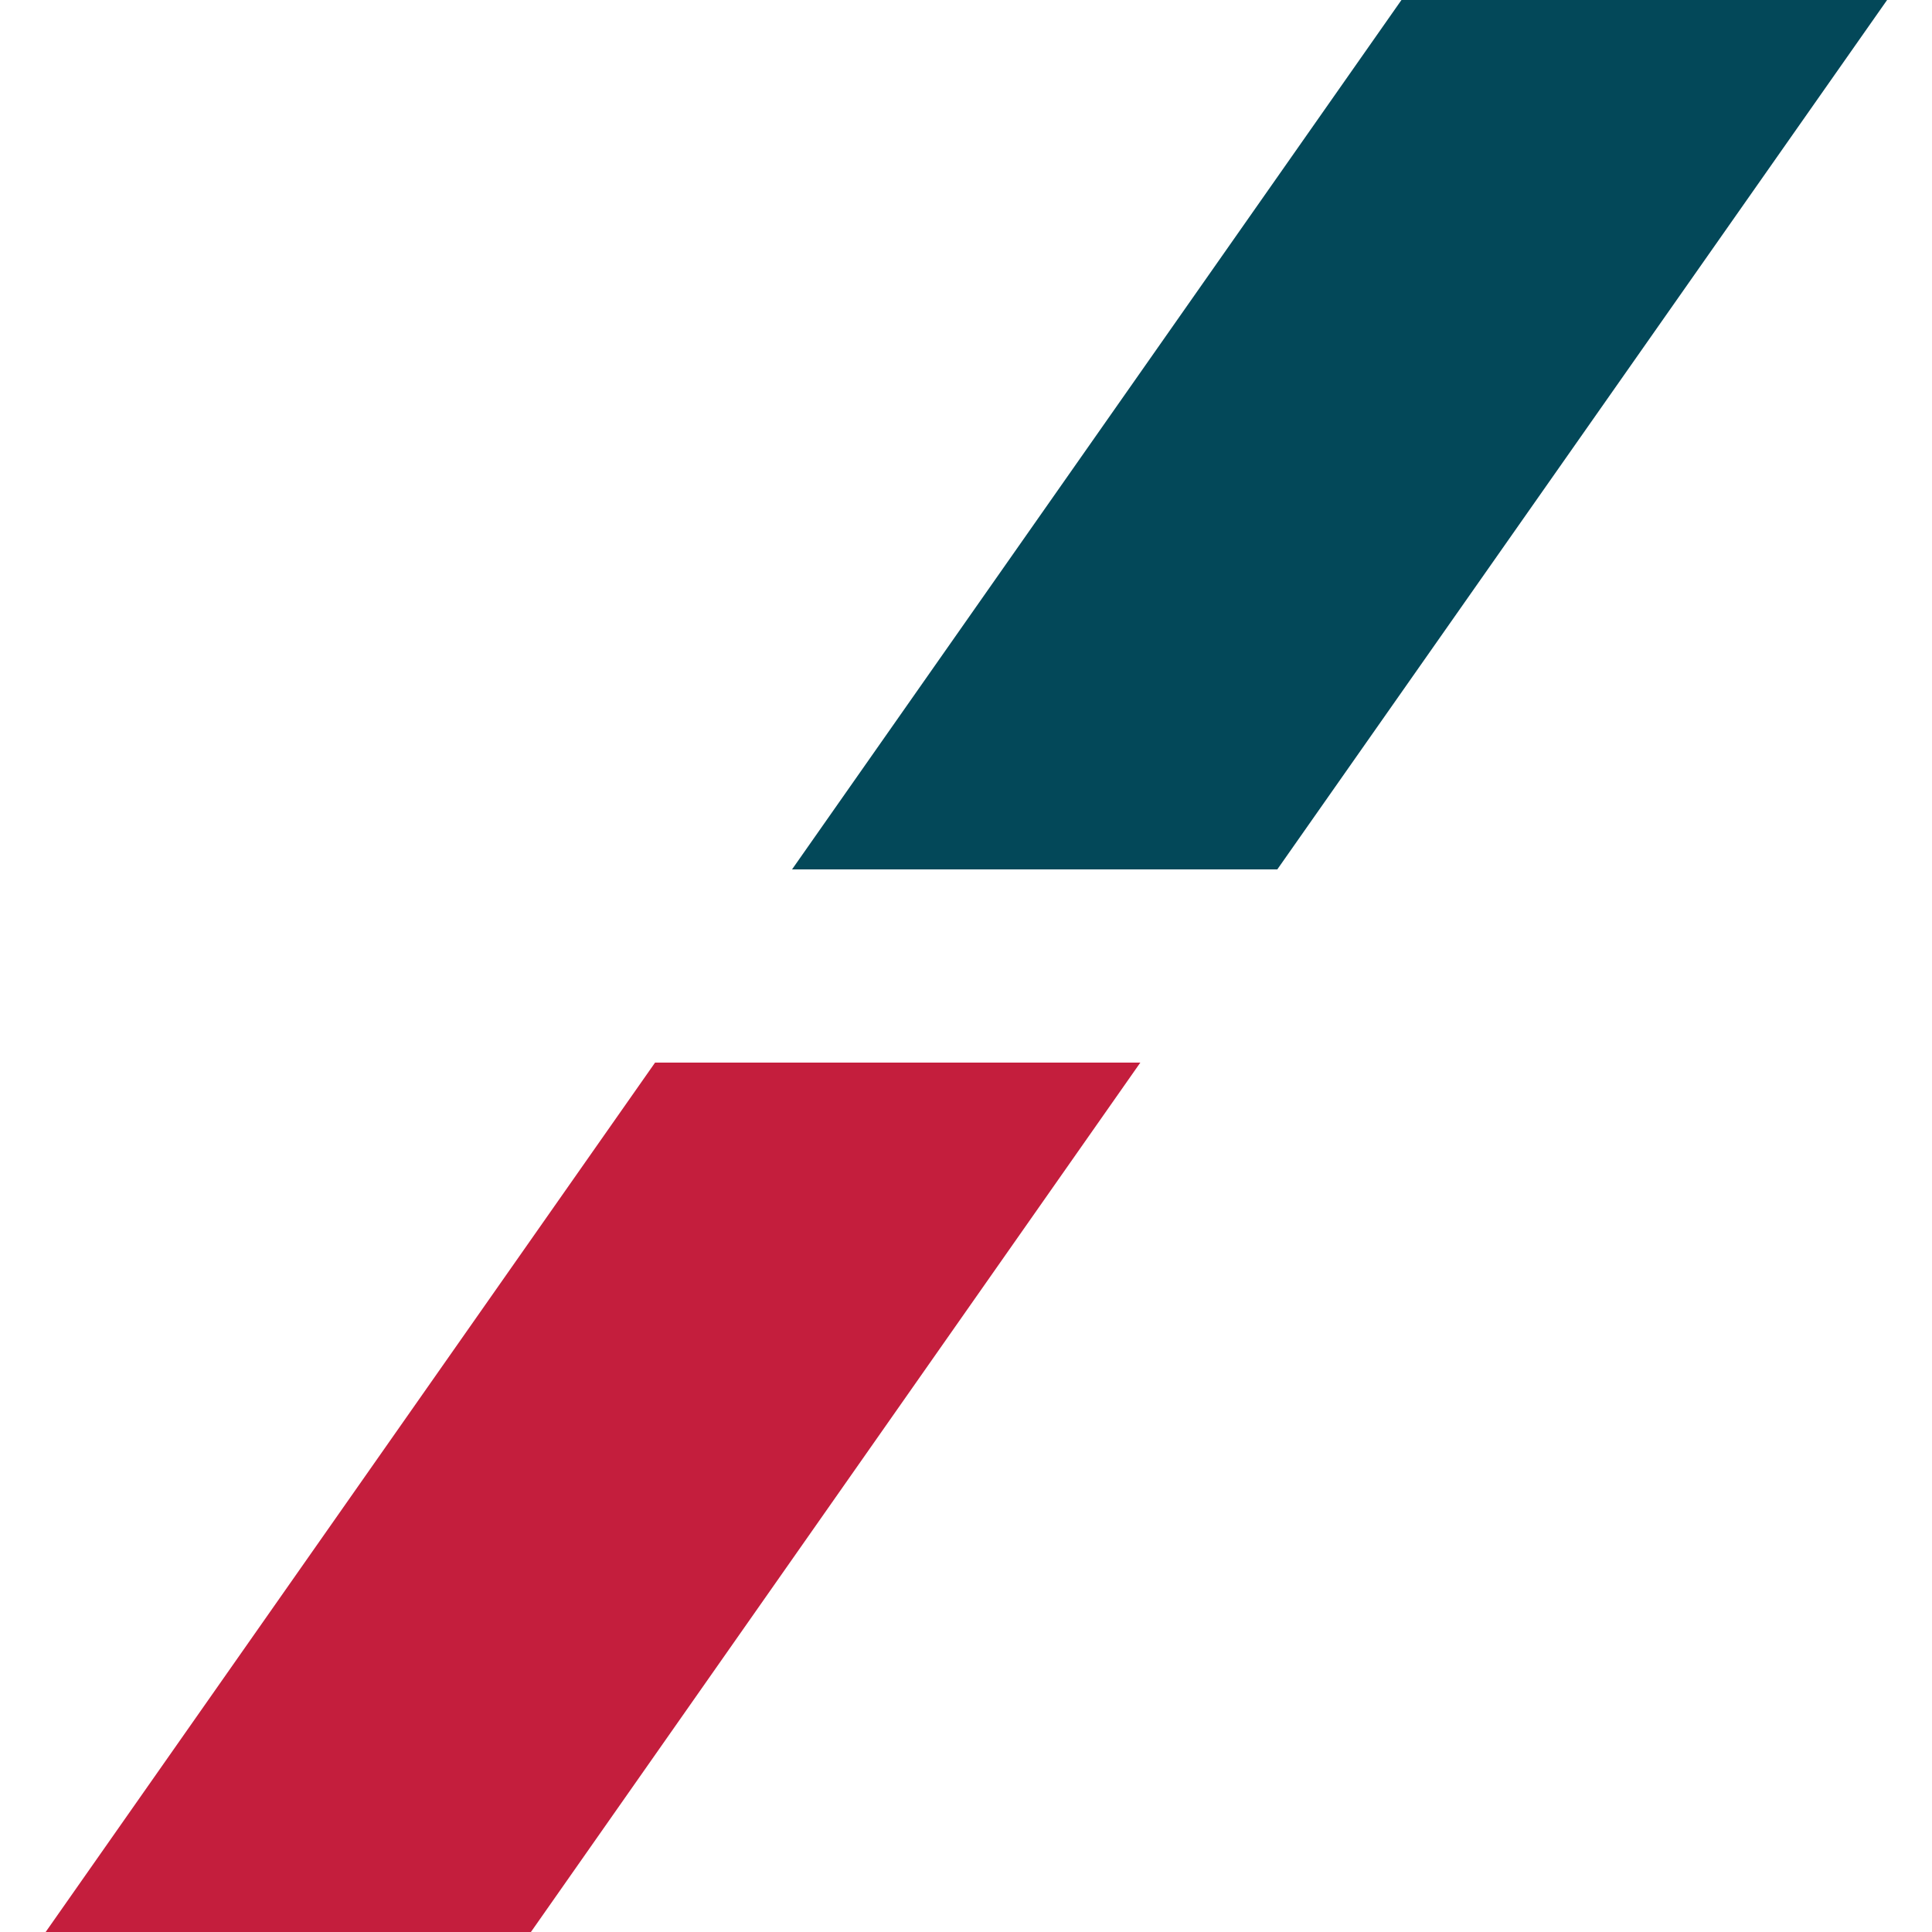
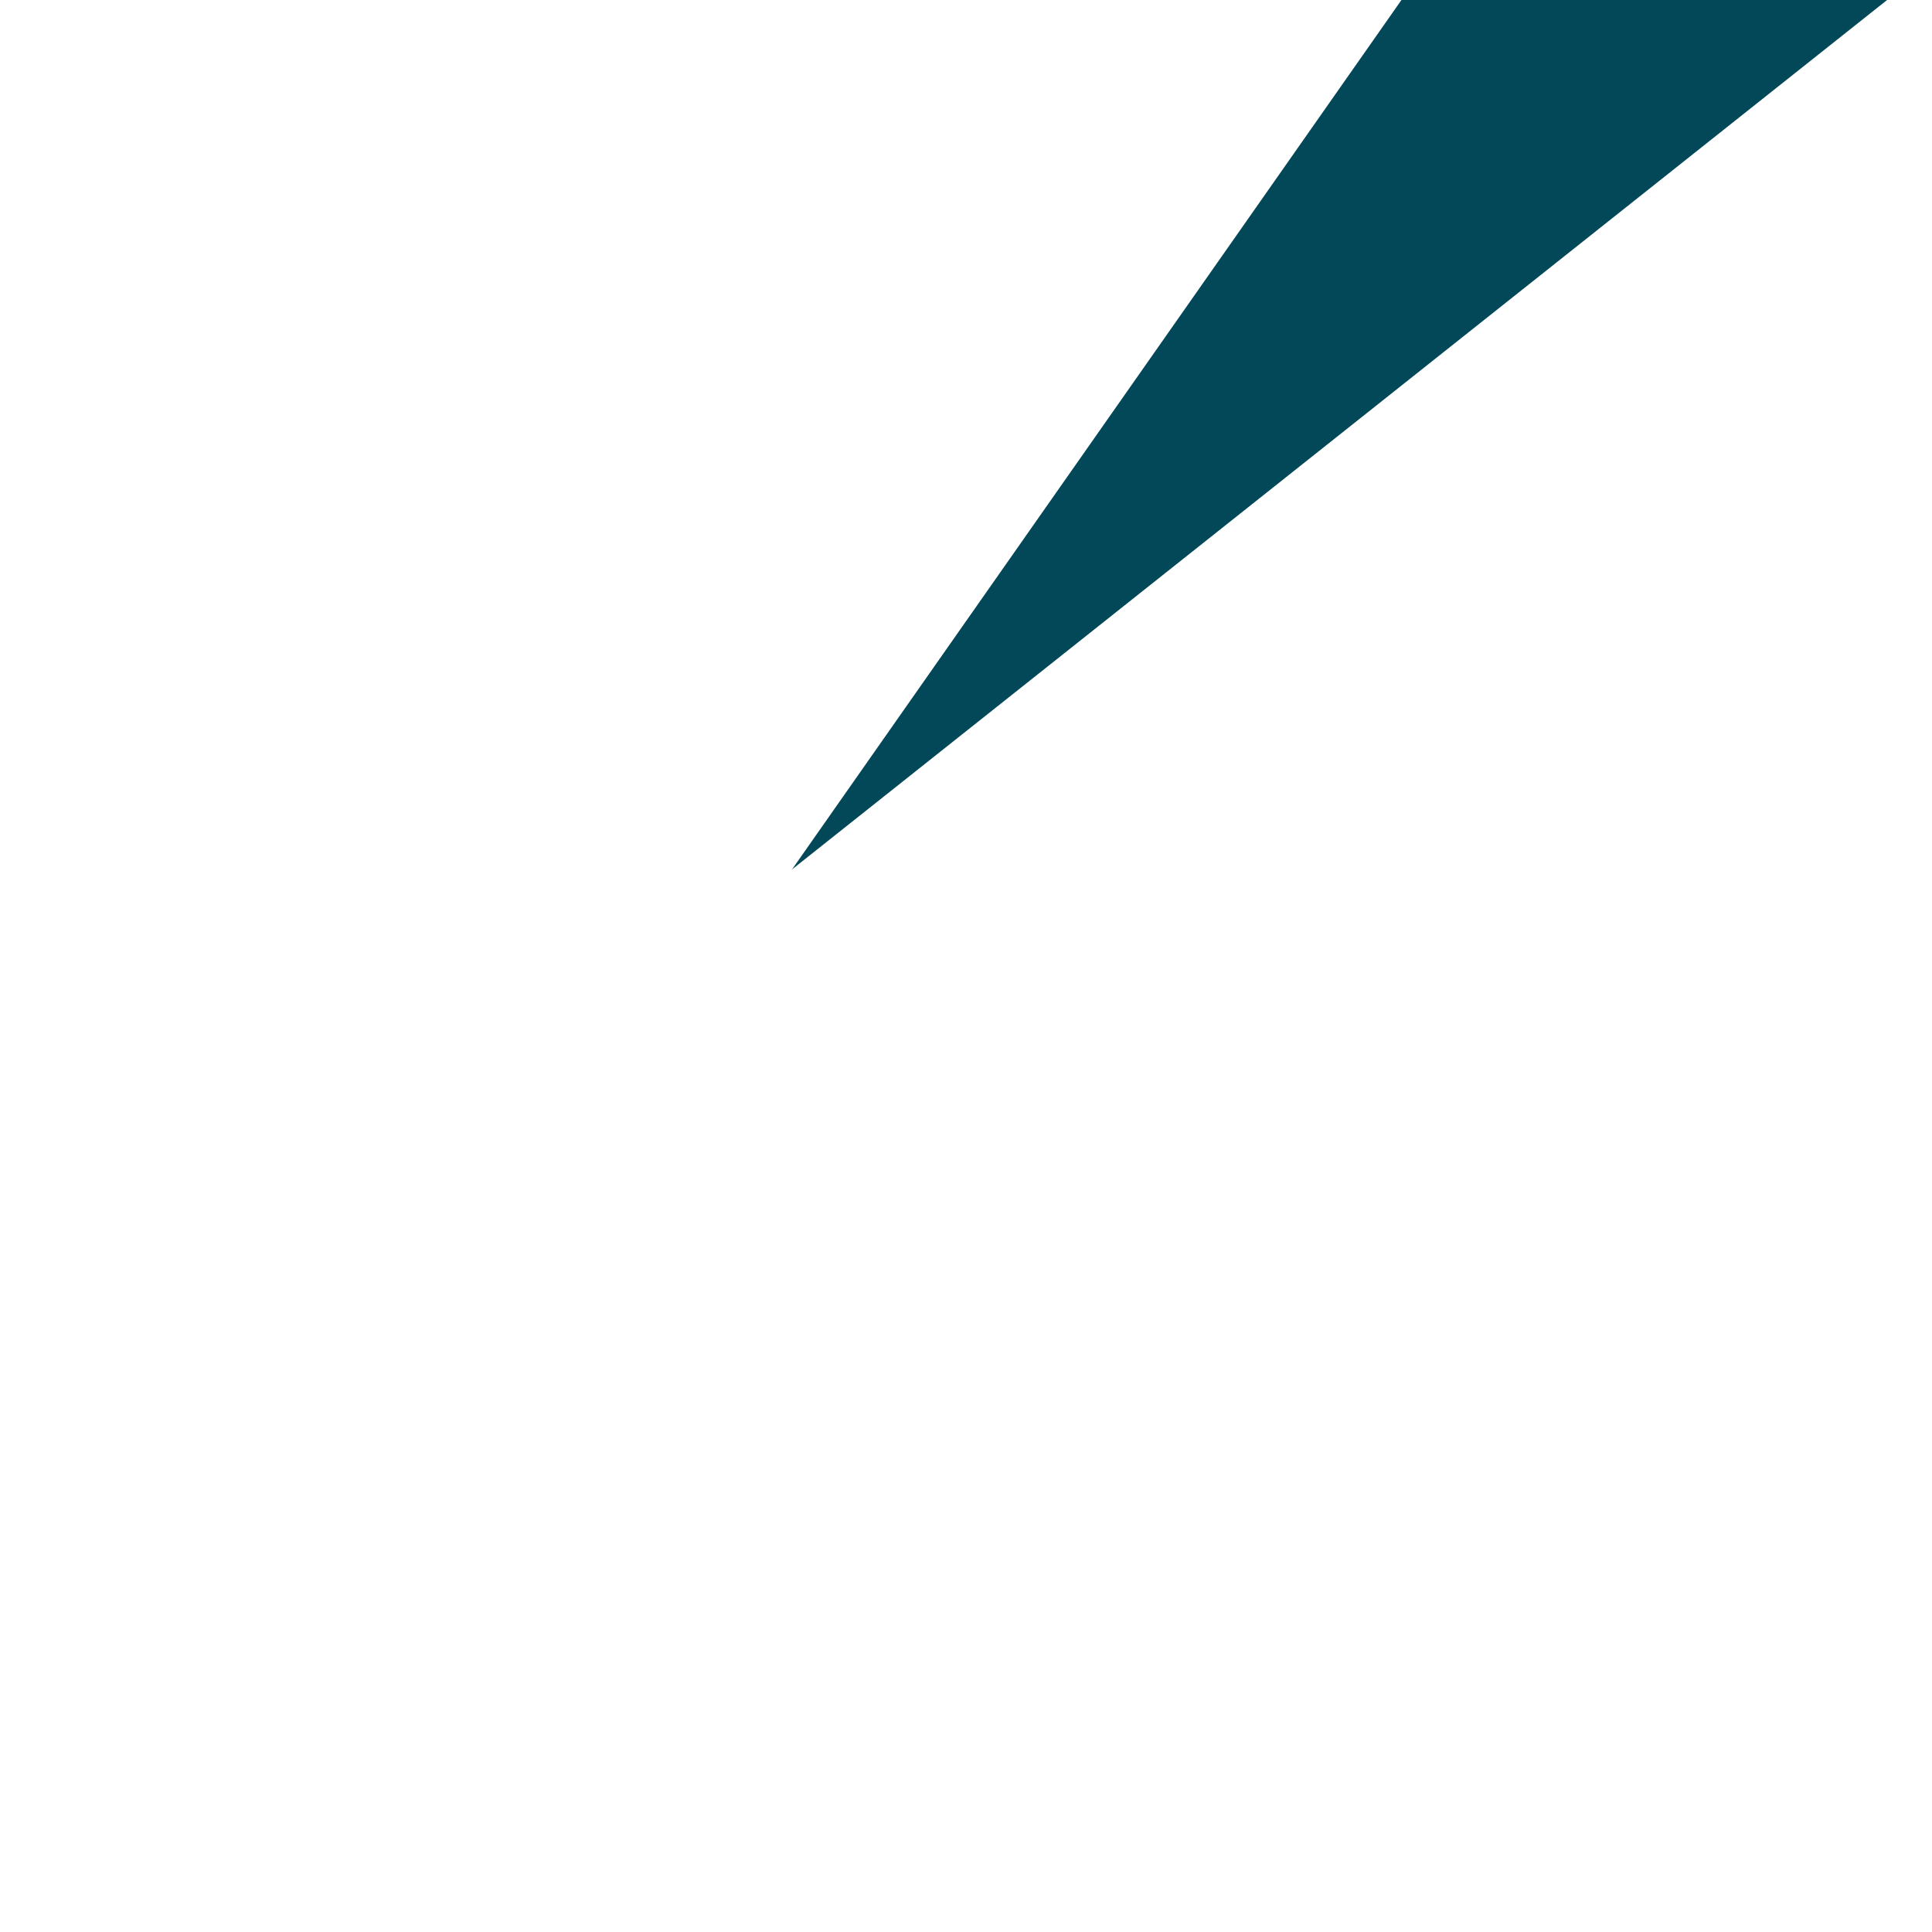
<svg xmlns="http://www.w3.org/2000/svg" version="1.1" id="Layer_1" x="0px" y="0px" viewBox="0 0 512 512" style="enable-background:new 0 0 512 512;" xml:space="preserve">
  <style type="text/css">
	.st0{fill-rule:evenodd;clip-rule:evenodd;fill:#C41E3D;}
	.st1{fill-rule:evenodd;clip-rule:evenodd;fill:#034859;}
</style>
-   <path class="st0" d="M302.2,281.6H173.6L12.1,512h128.6L302.2,281.6z" />
-   <path class="st1" d="M209.9,230.4h128.6L500.1,0H371.4L209.9,230.4z" />
+   <path class="st1" d="M209.9,230.4L500.1,0H371.4L209.9,230.4z" />
</svg>